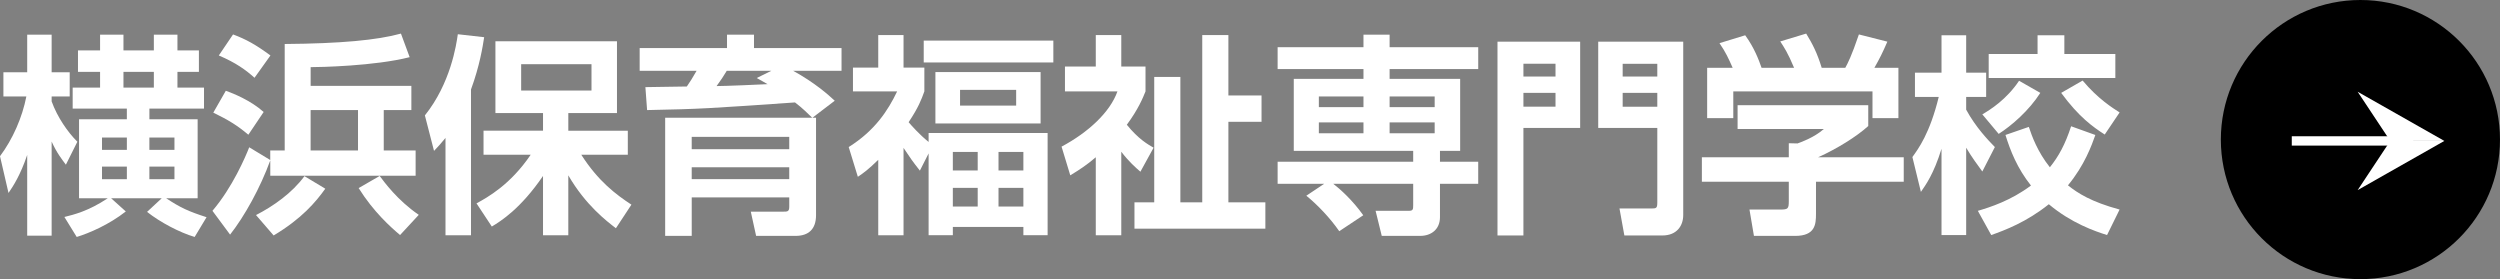
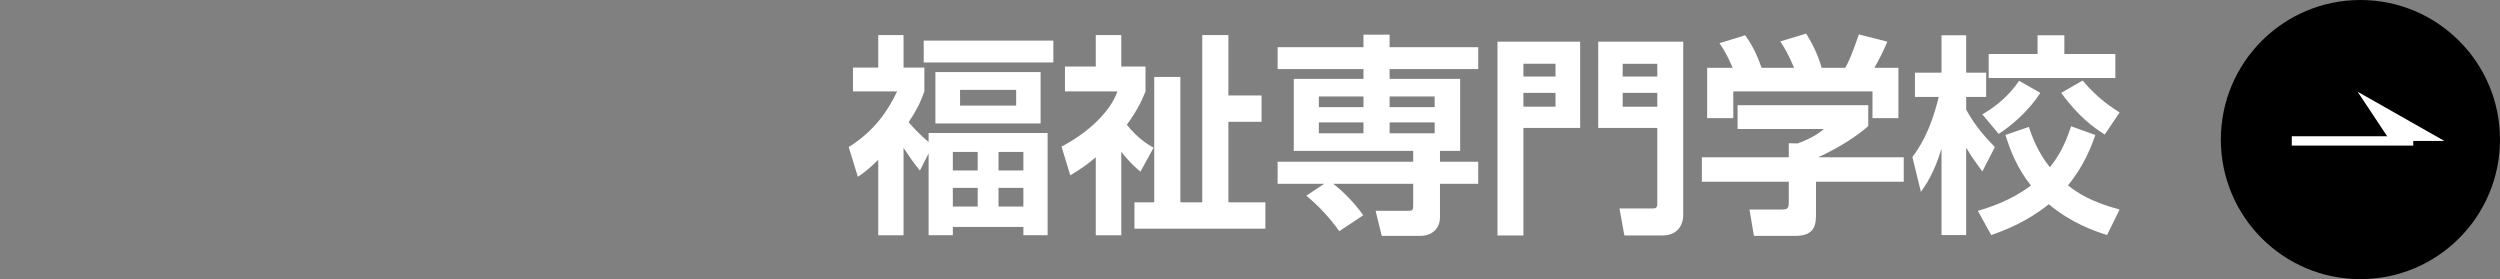
<svg xmlns="http://www.w3.org/2000/svg" id="b" width="188.706" height="21.071" viewBox="0 0 188.706 21.071">
  <rect x="0" y="0" width="188.706" height="21.071" fill="#808080" stroke="none" />
  <defs>
    <style>.d{fill:#fff;}</style>
  </defs>
  <g id="c">
-     <path class="d" d="m0,11.791c.963-1.283,1.684-2.935,1.989-4.508H.257v-1.828h1.796v-2.839h1.845v2.839h1.363v1.828h-1.363v.369c.433,1.203,1.219,2.326,1.941,3.048l-.866,1.732c-.272-.369-.69-.882-1.075-1.748v7.106h-1.845v-6.095c-.513,1.524-1.059,2.358-1.411,2.871l-.642-2.775Zm4.86,4.587c.706-.176,1.796-.433,3.272-1.411h-2.166v-5.967h3.609v-.802h-4.09v-1.588h2.069v-1.187h-1.668v-1.62h1.668v-1.187h1.765v1.187h2.294v-1.187h1.781v1.187h1.62v1.62h-1.62v1.187h2.005v1.588h-4.122v.802h3.641v5.967h-2.374c1.075.706,1.652.979,3.047,1.428l-.898,1.491c-1.139-.337-2.598-1.107-3.593-1.893l1.107-1.027h-3.818l1.107.995c-1.267.995-2.759,1.636-3.705,1.925l-.93-1.508Zm2.839-5.999v.931h1.877v-.931h-1.877Zm0,2.198v.947h1.877v-.947h-1.877Zm1.62-7.154v1.187h2.294v-1.187h-2.294Zm3.849,5.887v-.931h-1.893v.931h1.893Zm0,2.214v-.947h-1.893v.947h1.893Z" />
-     <path class="d" d="m20.399,12.111c-.738,2.037-1.941,4.218-3.032,5.598l-1.331-1.796c1.508-1.765,2.502-4.09,2.775-4.796l1.588.962v-.722h1.091V3.321c4.203-.032,6.978-.289,8.774-.786l.658,1.78c-2.646.674-6.801.754-7.474.754v1.412h7.603v1.828h-2.085v3.048h2.406v1.909h-10.971v-1.155Zm-3.353-5.261c.578.208,1.893.738,2.855,1.604l-1.155,1.716c-.834-.706-1.524-1.123-2.646-1.668l.946-1.652Zm.545-4.251c.995.369,1.733.786,2.823,1.588l-1.203,1.684c-.658-.593-1.411-1.139-2.695-1.684l1.075-1.588Zm6.962,11.645c-.722,1.011-1.78,2.262-3.898,3.529l-1.331-1.54c1.315-.674,2.726-1.668,3.657-2.936l1.572.947Zm-1.107-5.935v3.048h3.577v-3.048h-3.577Zm6.753,9.432c-.69-.577-2.005-1.748-3.128-3.545l1.588-.915c.337.449,1.331,1.829,2.951,2.936l-1.411,1.523Z" />
-     <path class="d" d="m33.627,10.411c-.369.449-.497.593-.866.978l-.69-2.678c1.941-2.422,2.374-5.325,2.486-6.127l1.989.224c-.112.722-.337,2.15-.994,3.946v11.004h-1.925v-7.346Zm2.342,4.94c.818-.449,2.55-1.395,4.09-3.673h-3.561v-1.813h4.491v-1.331h-3.593V3.113h9.175v5.422h-3.673v1.331h4.491v1.813h-3.513c1.283,2.005,2.615,3,3.785,3.769l-1.171,1.78c-.706-.545-2.294-1.748-3.593-3.994v4.524h-1.909v-4.476c-1.7,2.486-3.176,3.401-3.865,3.818l-1.155-1.749Zm3.369-10.506v1.989h5.309v-1.989h-5.309Z" />
-     <path class="d" d="m61.307,8.887c-.353-.337-.69-.69-1.299-1.155-6.48.449-7.074.497-11.164.577l-.128-1.732c.433-.016,2.63-.032,3.128-.048.273-.401.417-.626.738-1.187h-4.299v-1.716h6.593v-1.011h2.037v1.011h6.608v1.716h-3.657c1.636.898,2.663,1.813,3.144,2.262l-1.684,1.283h.272v7.362c0,1.043-.561,1.556-1.54,1.556h-2.983l-.401-1.829h2.454c.305,0,.449,0,.449-.369v-.706h-7.362v2.903h-2.005v-8.918h11.1Zm-9.095,1.443v.931h7.362v-.931h-7.362Zm0,2.294v.898h7.362v-.898h-7.362Zm6.015-7.282h-3.368c-.241.401-.449.722-.77,1.155.61,0,3.305-.112,3.85-.144-.305-.176-.465-.257-.818-.465l1.107-.545Z" />
    <path class="d" d="m69.436,12.881c-.545-.69-.69-.898-1.235-1.716v6.593h-1.909v-5.695c-.754.738-1.091.979-1.54,1.283l-.69-2.246c1.973-1.235,2.967-2.759,3.657-4.203h-3.336v-1.796h1.909v-2.454h1.909v2.454h1.572v1.796c-.224.626-.449,1.219-1.187,2.326.16.192.786.914,1.508,1.491v-.674h8.983v7.716h-1.829v-.626h-5.325v.626h-1.829v-6.176l-.658,1.299Zm10.073-9.816v1.652h-9.784v-1.652h9.784Zm-.962,2.374v3.881h-7.94v-3.881h7.94Zm-6.625,6.031v1.395h1.877v-1.395h-1.877Zm0,2.711v1.411h1.877v-1.411h-1.877Zm.545-7.395v1.187h4.235v-1.187h-4.235Zm2.903,4.684v1.395h1.877v-1.395h-1.877Zm0,2.711v1.411h1.877v-1.411h-1.877Z" />
    <path class="d" d="m86.081,12.962c-.369-.321-.866-.754-1.444-1.508v6.304h-1.925v-5.887c-.69.594-1.267.963-1.925,1.363l-.658-2.166c1.989-1.059,3.657-2.582,4.219-4.17h-3.962v-1.877h2.326v-2.374h1.925v2.374h1.829v1.877c-.192.481-.545,1.347-1.411,2.518.882,1.091,1.604,1.492,2.021,1.732l-.995,1.813Zm4.668-10.314h1.973v4.556h2.502v1.989h-2.502v6.079h2.791v1.989h-9.881v-1.989h1.492V5.808h1.973v9.464h1.652V2.647Z" />
    <path class="d" d="m99.951,13.876h-3.513v-1.668h10.233v-.818h-9.014v-5.437h5.261v-.738h-6.48v-1.652h6.48v-.947h1.973v.947h6.689v1.652h-6.689v.738h5.325v5.437h-1.524v.818h2.887v1.668h-2.887v2.518c0,.914-.658,1.411-1.491,1.411h-2.903l-.465-1.893h2.518c.304,0,.32-.112.32-.417v-1.62h-6.031c.465.353,1.46,1.235,2.262,2.374l-1.812,1.203c-.69-.995-1.636-1.989-2.486-2.679l1.347-.898Zm-.401-6.593v.802h3.368v-.802h-3.368Zm0,1.957v.818h3.368v-.818h-3.368Zm5.341-1.957v.802h3.401v-.802h-3.401Zm0,1.957v.818h3.401v-.818h-3.401Z" />
    <path class="d" d="m113.035,3.145h6.239v6.512h-4.283v8.117h-1.957V3.145Zm1.957,2.631h2.422v-.963h-2.422v.963Zm0,2.278h2.422v-1.043h-2.422v1.043Zm10.105,1.604h-4.459V3.145h6.416v13.089c0,.802-.481,1.54-1.572,1.54h-2.871l-.369-2.037h2.422c.369,0,.433-.032.433-.465v-5.614Zm-2.614-3.881h2.614v-.963h-2.614v.963Zm0,2.278h2.614v-1.043h-2.614v1.043Z" />
    <path class="d" d="m141.02,7.941v1.572c-.882.802-2.39,1.732-3.785,2.358h6.464v1.845h-6.624v2.438c0,.786-.064,1.652-1.572,1.652h-3.112l-.337-1.989h2.342c.561,0,.626-.064.626-.625v-1.476h-6.561v-1.845h6.561v-1.059l.658.016c.176-.064,1.251-.433,1.989-1.091h-6.512v-1.797h9.865Zm-10.234-2.823c-.321-.722-.513-1.155-.995-1.861l1.941-.594c.69.947,1.027,1.861,1.235,2.454h2.454c-.465-1.123-.77-1.572-1.043-1.989l1.957-.593c.481.786.834,1.475,1.171,2.582h1.781c.192-.353.465-.866,1.027-2.518l2.149.545c-.369.85-.577,1.267-.979,1.973h1.813v3.801h-1.957v-2.021h-10.507v2.021h-1.973v-3.801h1.925Z" />
    <path class="d" d="m144.352,11.855c.449-.626,1.315-1.78,1.989-4.54h-1.796v-1.828h2.005v-2.823h1.861v2.823h1.508v1.828h-1.508v.963c.722,1.331,1.652,2.294,2.166,2.823l-.947,1.844c-.337-.465-.786-1.059-1.219-1.796v6.592h-1.861v-6.512c-.593,1.925-1.203,2.743-1.556,3.256l-.642-2.63Zm13.811-1.668c-.272.77-.818,2.294-2.069,3.802.738.593,1.764,1.251,3.898,1.828l-.947,1.925c-.914-.288-2.694-.898-4.395-2.326-1.684,1.347-3.305,1.957-4.347,2.326l-1.011-1.828c.931-.273,2.486-.77,4.01-1.909-1.043-1.315-1.556-2.631-1.925-3.818l1.764-.609c.24.722.658,1.877,1.588,3.048.658-.818,1.155-1.716,1.604-3.096l1.828.658Zm-4.154-3.176c-.866,1.347-2.166,2.47-3.144,3.096l-1.235-1.476c.61-.353,1.829-1.123,2.775-2.534l1.604.915Zm-.208-4.347h2.021v1.412h3.849v1.812h-9.56v-1.812h3.689v-1.412Zm3.401,3.417c1.155,1.379,2.262,2.069,2.791,2.406l-1.123,1.668c-.898-.577-1.957-1.331-3.288-3.144l1.62-.931Z" />
    <circle cx="178.17" cy="10.535" r="10.535" />
    <polygon class="d" points="184.506 10.637 180.422 10.637 177.961 6.925 184.506 10.637" />
-     <polygon class="d" points="184.506 10.637 180.422 10.637 177.961 14.35 184.506 10.637" />
    <rect class="d" x="172.989" y="10.285" width="9.17" height=".705" />
  </g>
</svg>